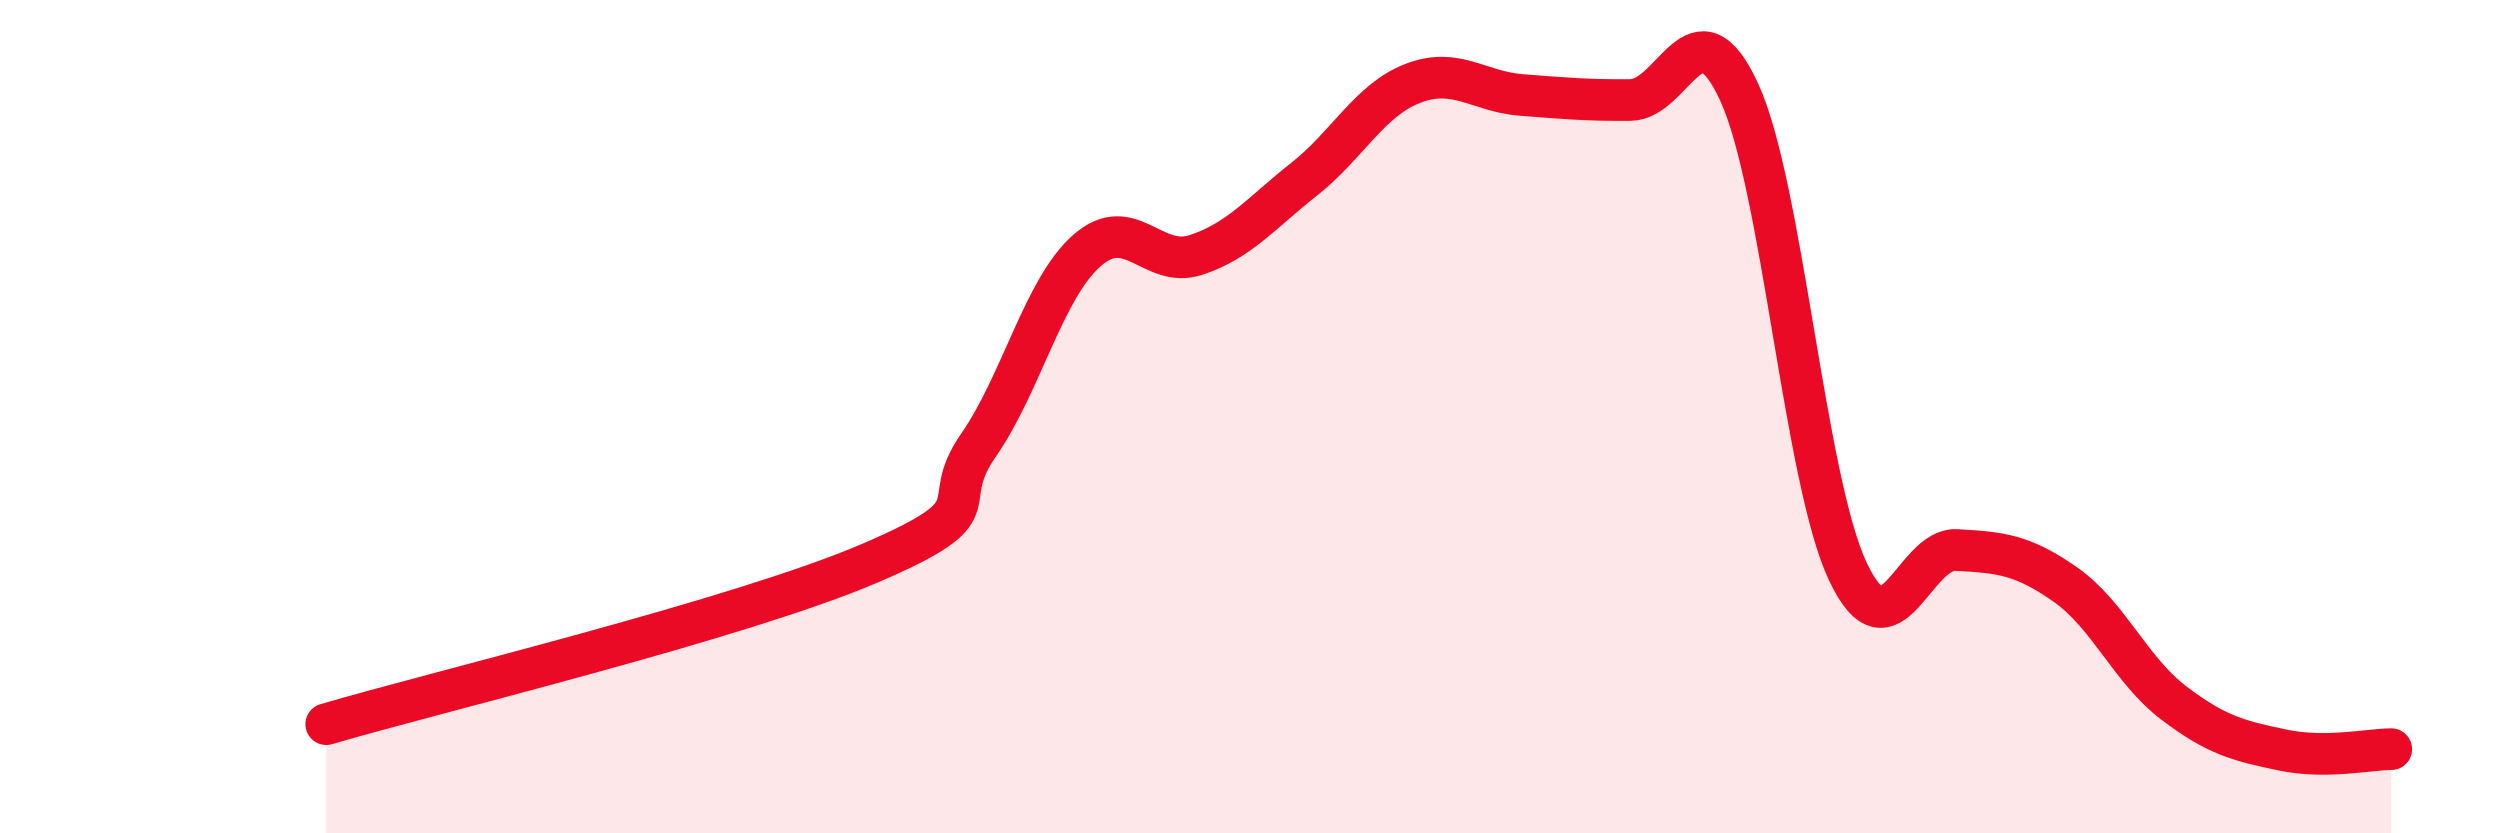
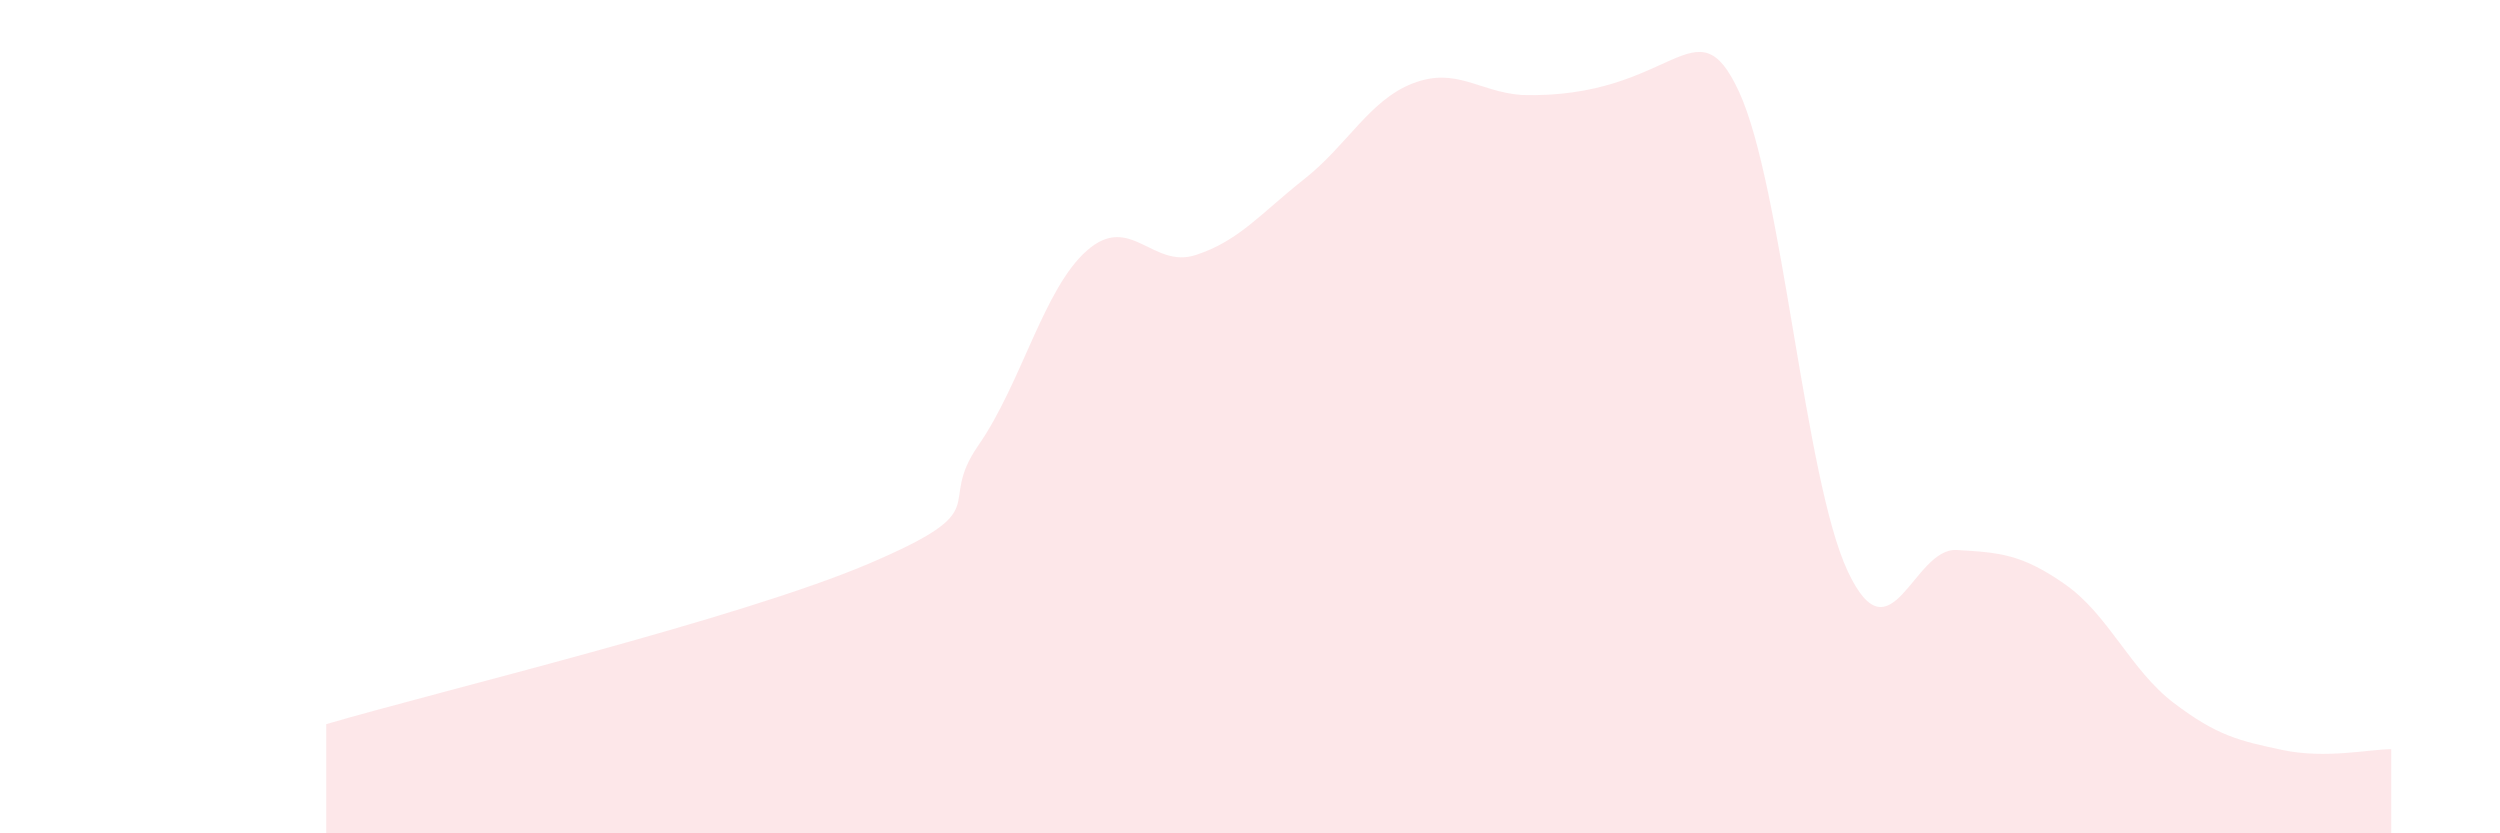
<svg xmlns="http://www.w3.org/2000/svg" width="60" height="20" viewBox="0 0 60 20">
-   <path d="M 7.83,17.38 C 10.44,16.61 17.74,14.86 20.87,13.52 C 24,12.18 22.44,12.19 23.48,10.69 C 24.52,9.19 25.05,6.92 26.09,6.01 C 27.13,5.1 27.66,6.46 28.7,6.12 C 29.74,5.78 30.26,5.12 31.3,4.3 C 32.34,3.48 32.87,2.4 33.91,2 C 34.95,1.6 35.48,2.2 36.52,2.28 C 37.56,2.36 38.09,2.41 39.13,2.4 C 40.17,2.39 40.7,-0.05 41.74,2.21 C 42.78,4.47 43.31,11.52 44.35,13.72 C 45.39,15.92 45.92,13.14 46.96,13.2 C 48,13.26 48.53,13.3 49.57,14.03 C 50.61,14.76 51.13,16.08 52.17,16.87 C 53.21,17.66 53.74,17.78 54.78,18 C 55.82,18.22 56.87,17.98 57.39,17.98L57.39 20L7.83 20Z" fill="#EB0A25" opacity="0.1" stroke-linecap="round" stroke-linejoin="round" />
-   <path d="M 7.83,17.38 C 10.44,16.61 17.74,14.86 20.87,13.52 C 24,12.18 22.44,12.19 23.48,10.69 C 24.52,9.19 25.05,6.92 26.09,6.01 C 27.13,5.1 27.66,6.46 28.7,6.12 C 29.74,5.78 30.26,5.12 31.3,4.3 C 32.34,3.48 32.87,2.4 33.91,2 C 34.95,1.6 35.48,2.2 36.52,2.28 C 37.56,2.36 38.09,2.41 39.13,2.4 C 40.17,2.39 40.7,-0.05 41.74,2.21 C 42.78,4.47 43.31,11.52 44.35,13.72 C 45.39,15.92 45.92,13.14 46.96,13.2 C 48,13.26 48.53,13.3 49.57,14.03 C 50.61,14.76 51.13,16.08 52.17,16.87 C 53.21,17.66 53.74,17.78 54.78,18 C 55.82,18.22 56.87,17.98 57.39,17.98" stroke="#EB0A25" stroke-width="1" fill="none" stroke-linecap="round" stroke-linejoin="round" />
+   <path d="M 7.83,17.38 C 10.44,16.61 17.74,14.86 20.87,13.52 C 24,12.18 22.44,12.19 23.48,10.69 C 24.52,9.19 25.05,6.92 26.09,6.01 C 27.13,5.1 27.66,6.46 28.7,6.12 C 29.74,5.78 30.26,5.12 31.3,4.3 C 32.34,3.48 32.87,2.4 33.91,2 C 34.95,1.6 35.48,2.2 36.52,2.28 C 40.17,2.39 40.7,-0.05 41.74,2.21 C 42.78,4.47 43.31,11.52 44.35,13.72 C 45.39,15.92 45.92,13.14 46.96,13.2 C 48,13.26 48.53,13.3 49.57,14.03 C 50.61,14.76 51.13,16.08 52.17,16.87 C 53.21,17.66 53.74,17.78 54.78,18 C 55.82,18.22 56.87,17.98 57.39,17.98L57.39 20L7.83 20Z" fill="#EB0A25" opacity="0.1" stroke-linecap="round" stroke-linejoin="round" />
</svg>